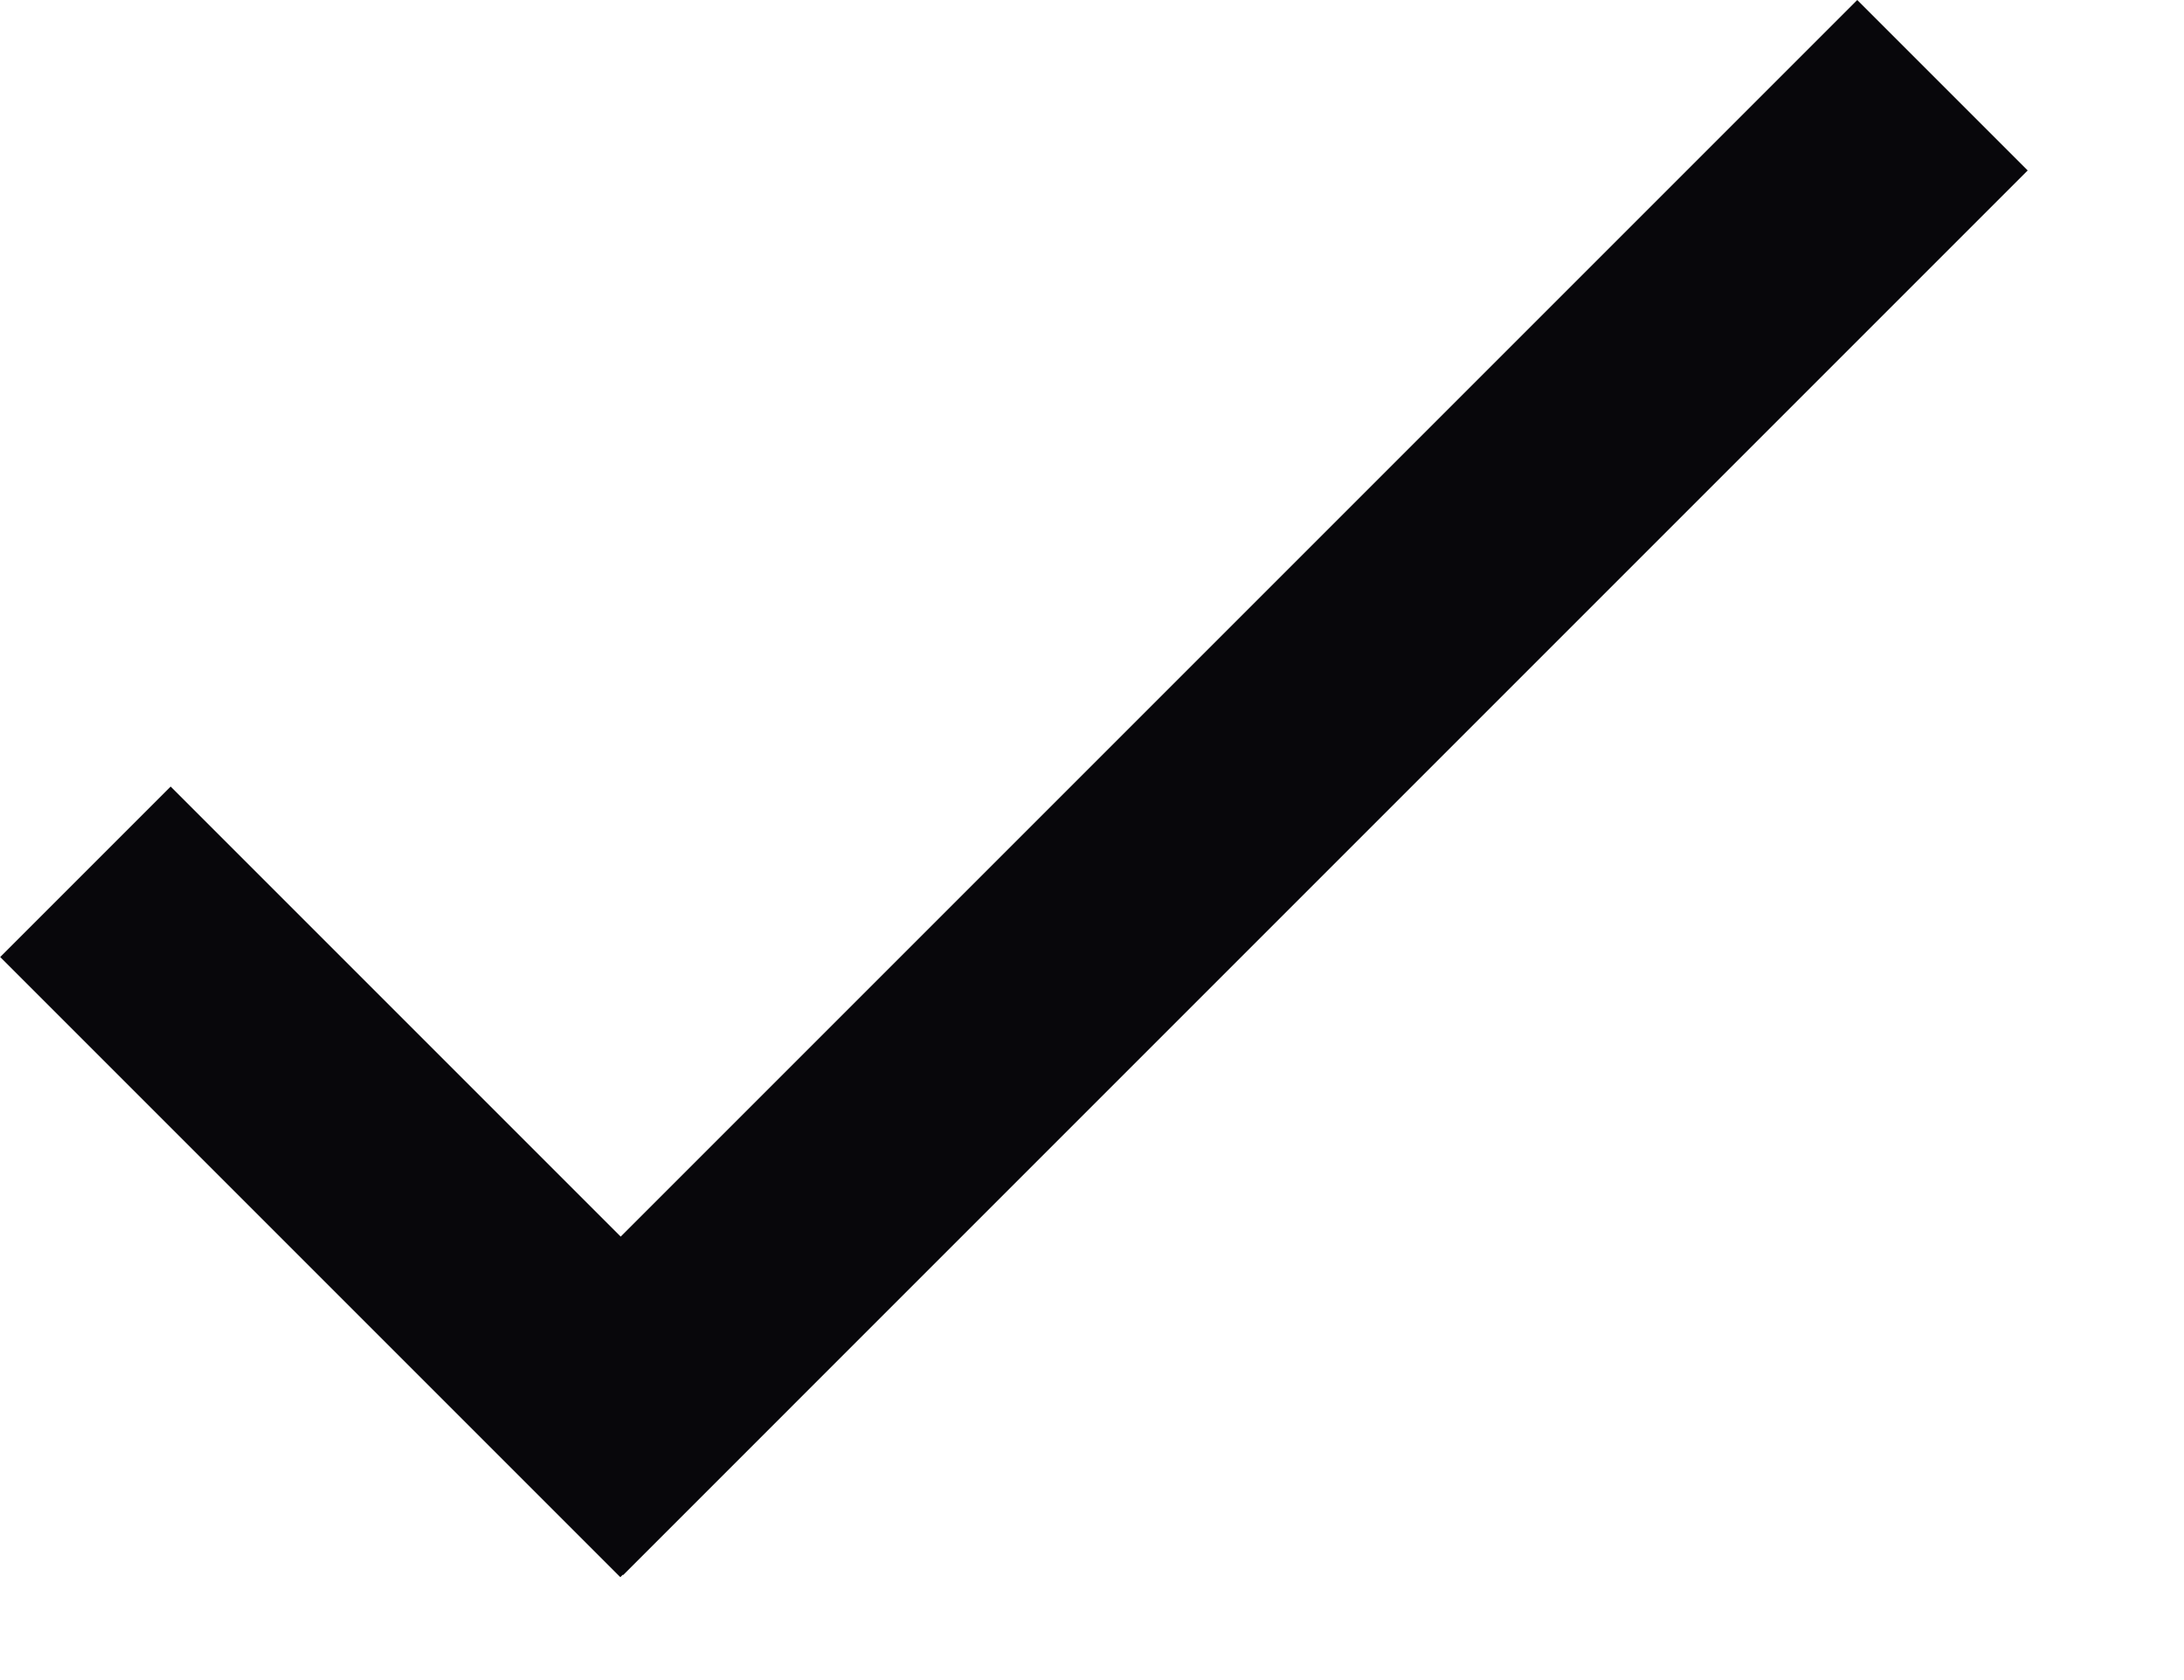
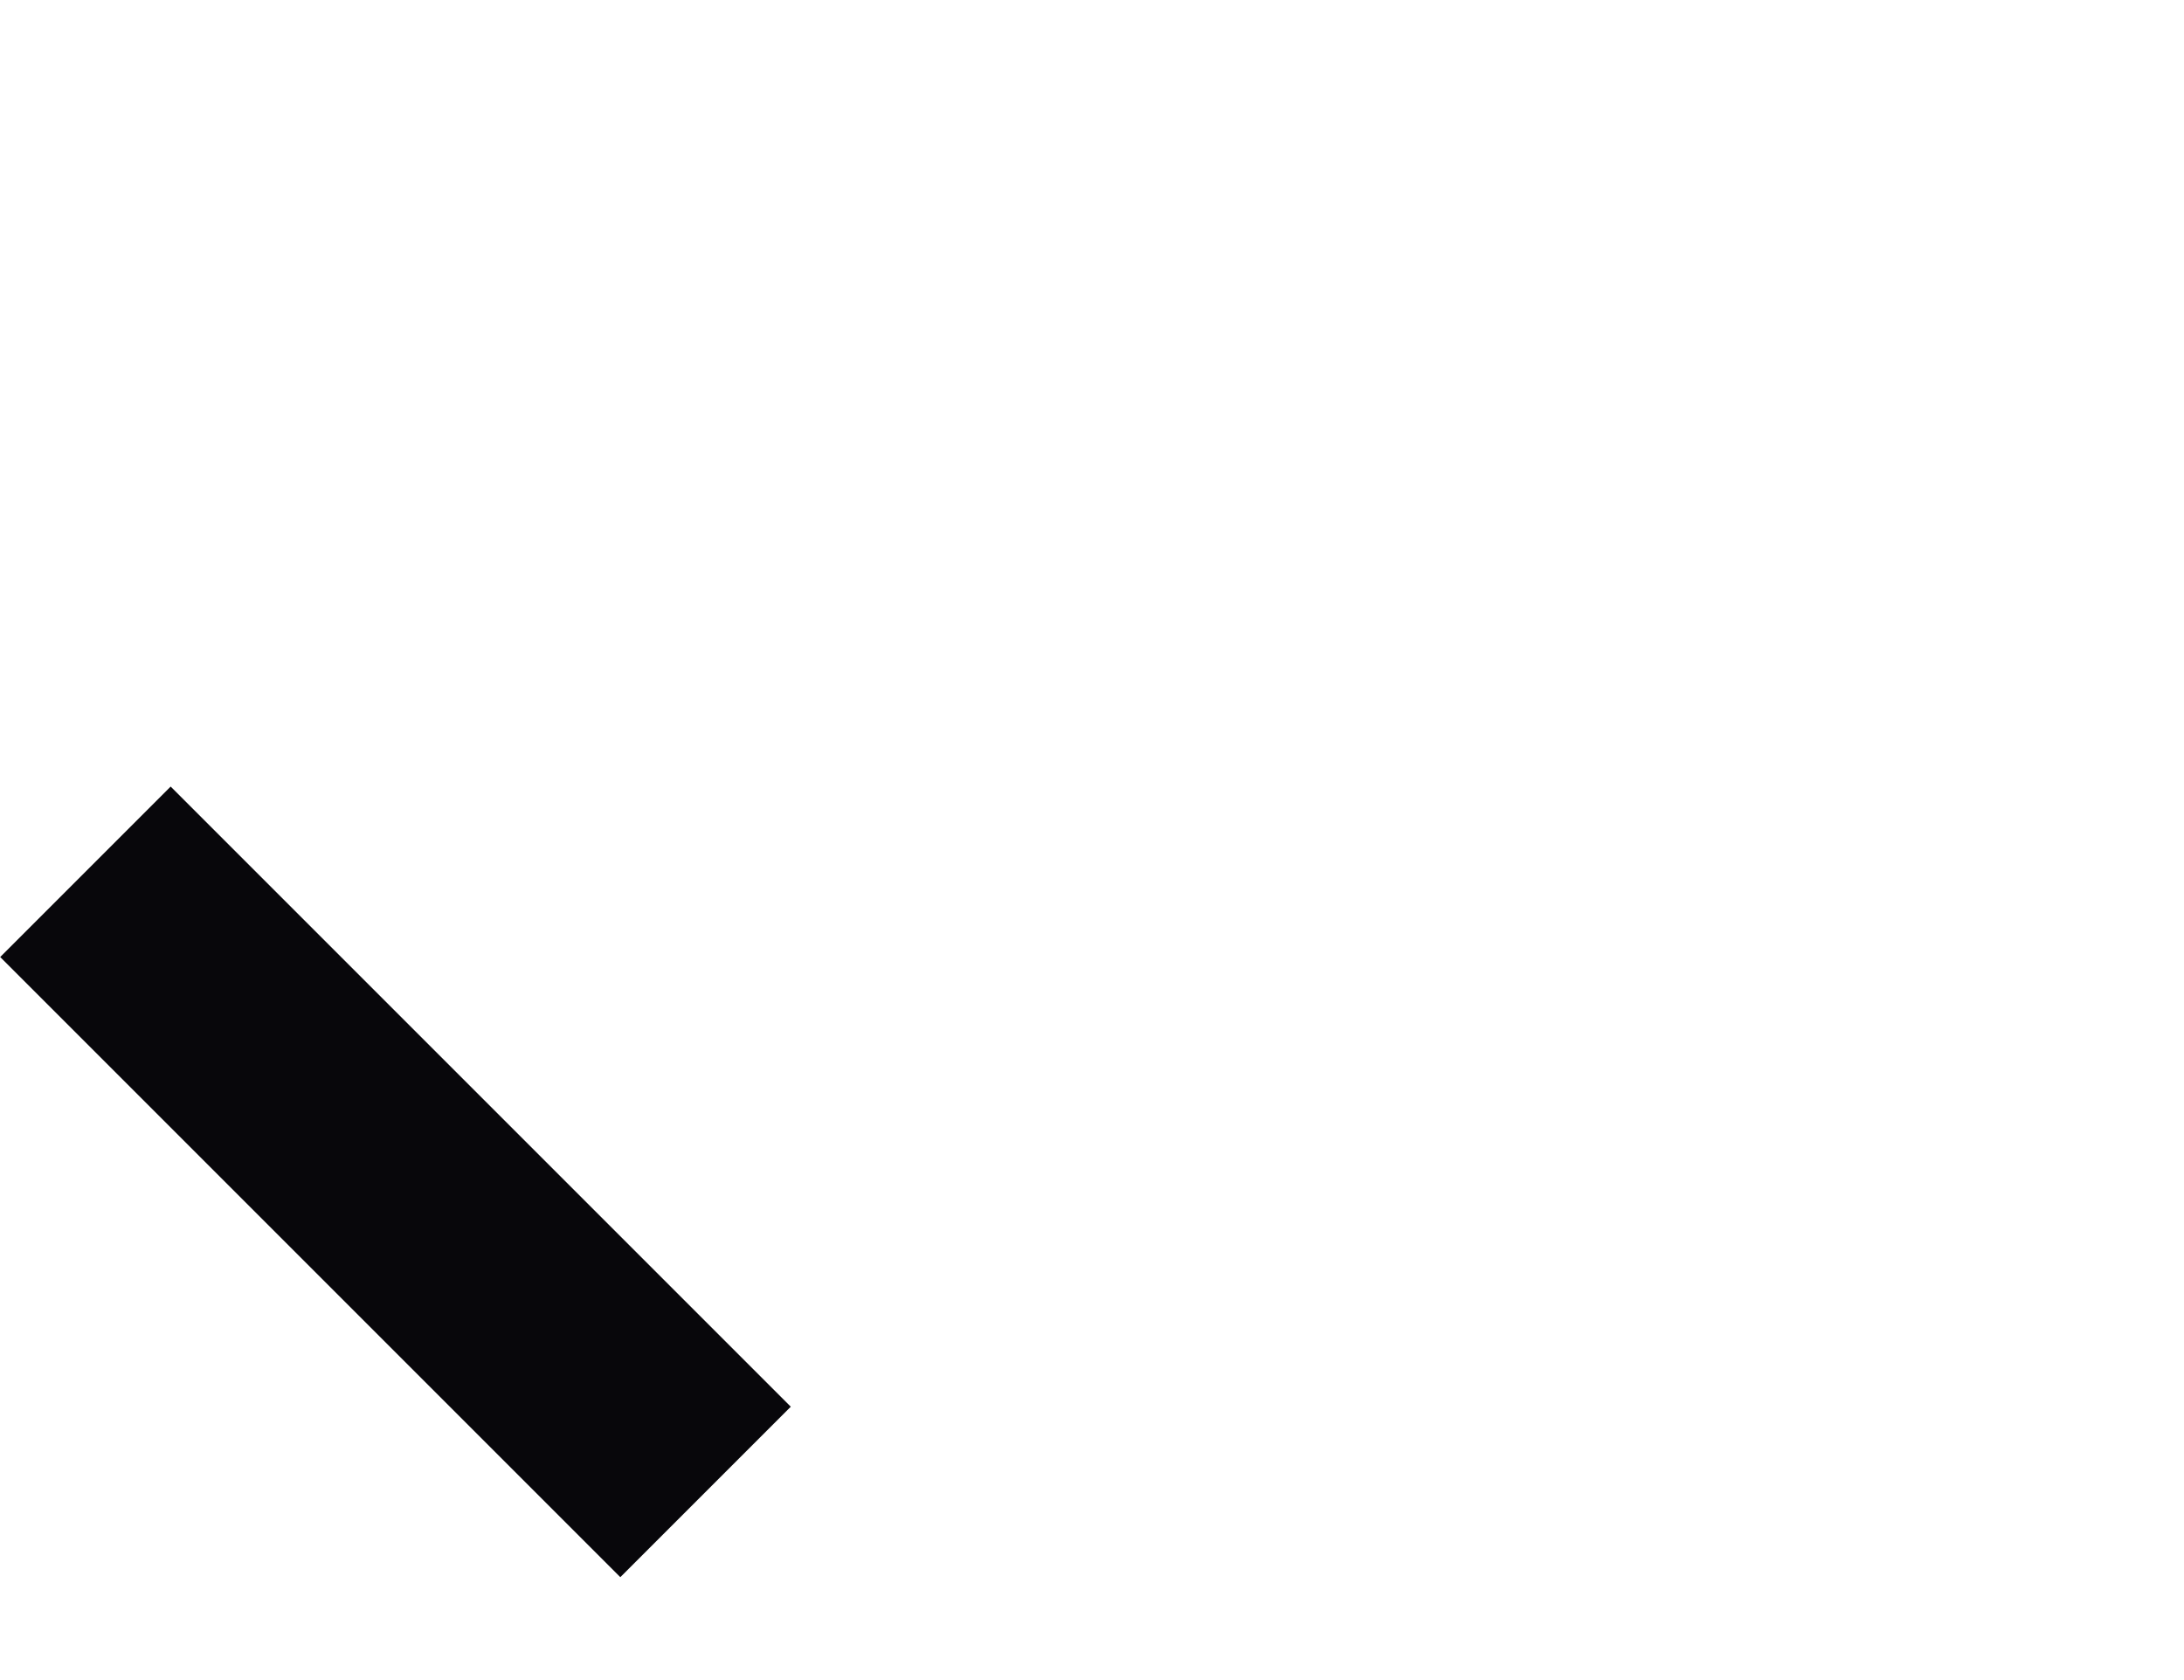
<svg xmlns="http://www.w3.org/2000/svg" width="13" height="10" viewBox="0 0 13 10" fill="none">
-   <rect width="1.435" height="11.825" transform="matrix(0.707 0.707 -0.707 0.707 11.055 -0)" fill="#08070B" />
  <rect width="1.435" height="5.221" transform="matrix(-0.707 0.707 -0.707 -0.707 4.707 8.373)" fill="#08070B" />
</svg>